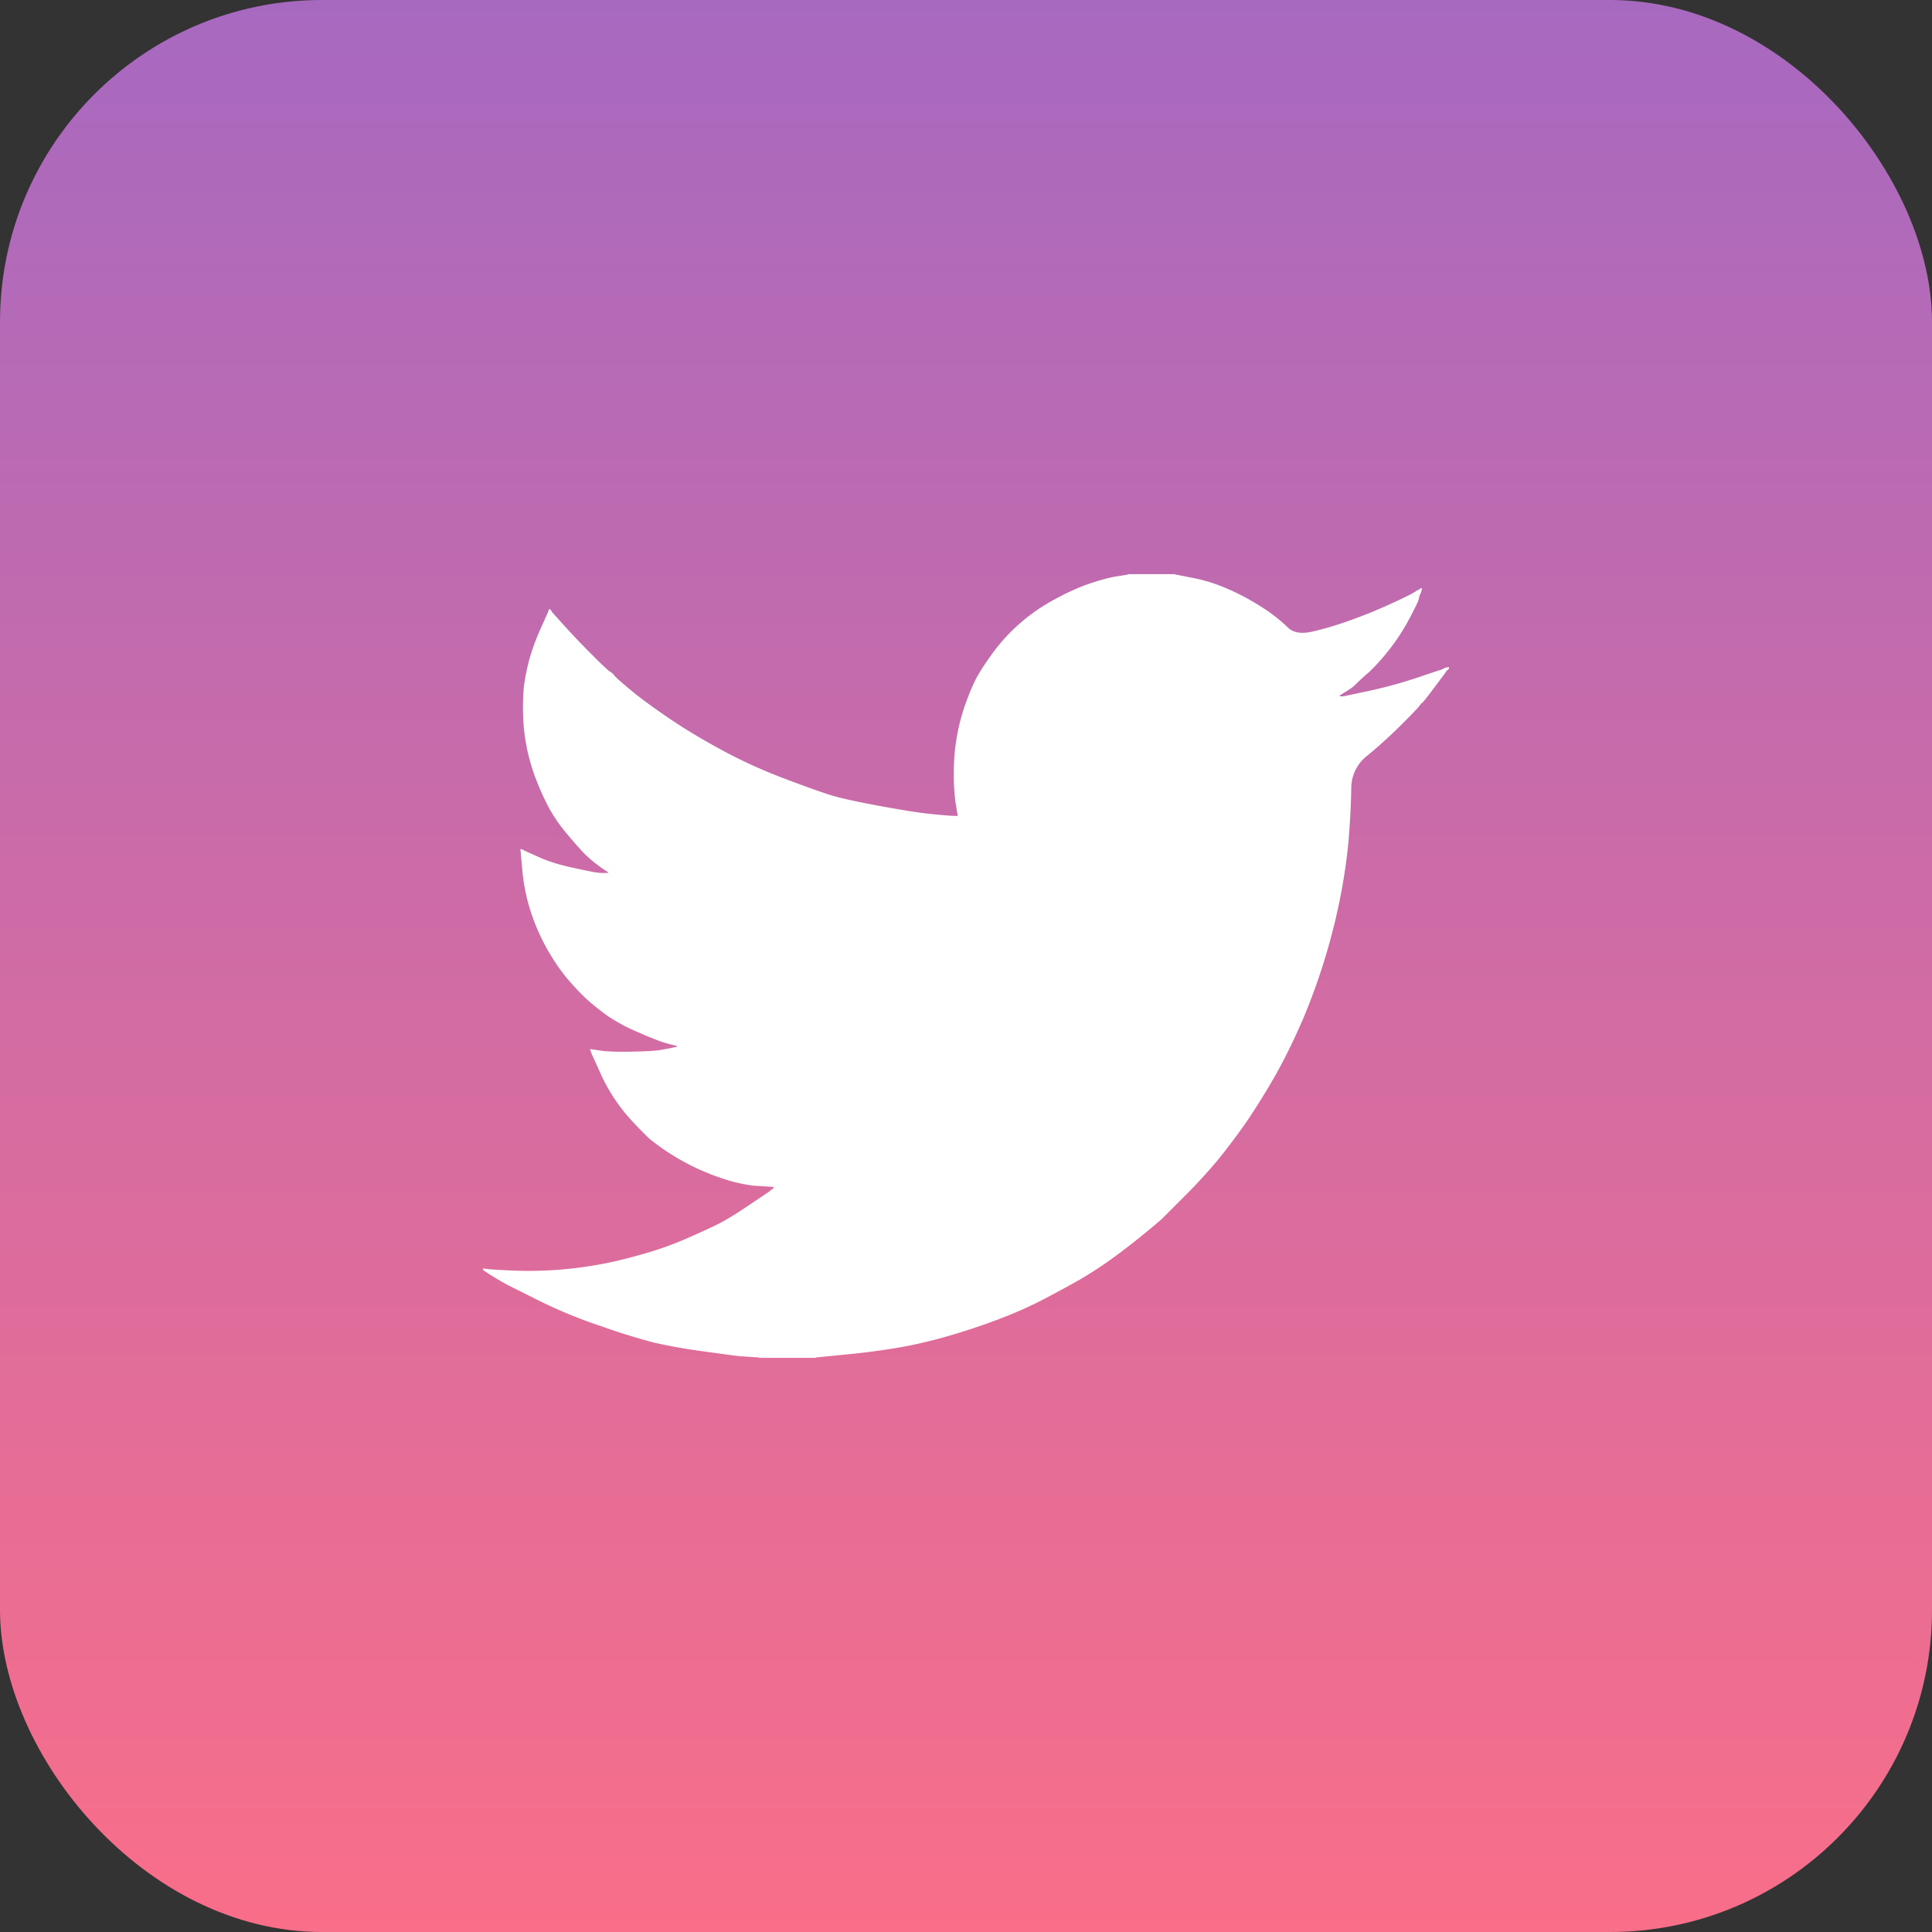
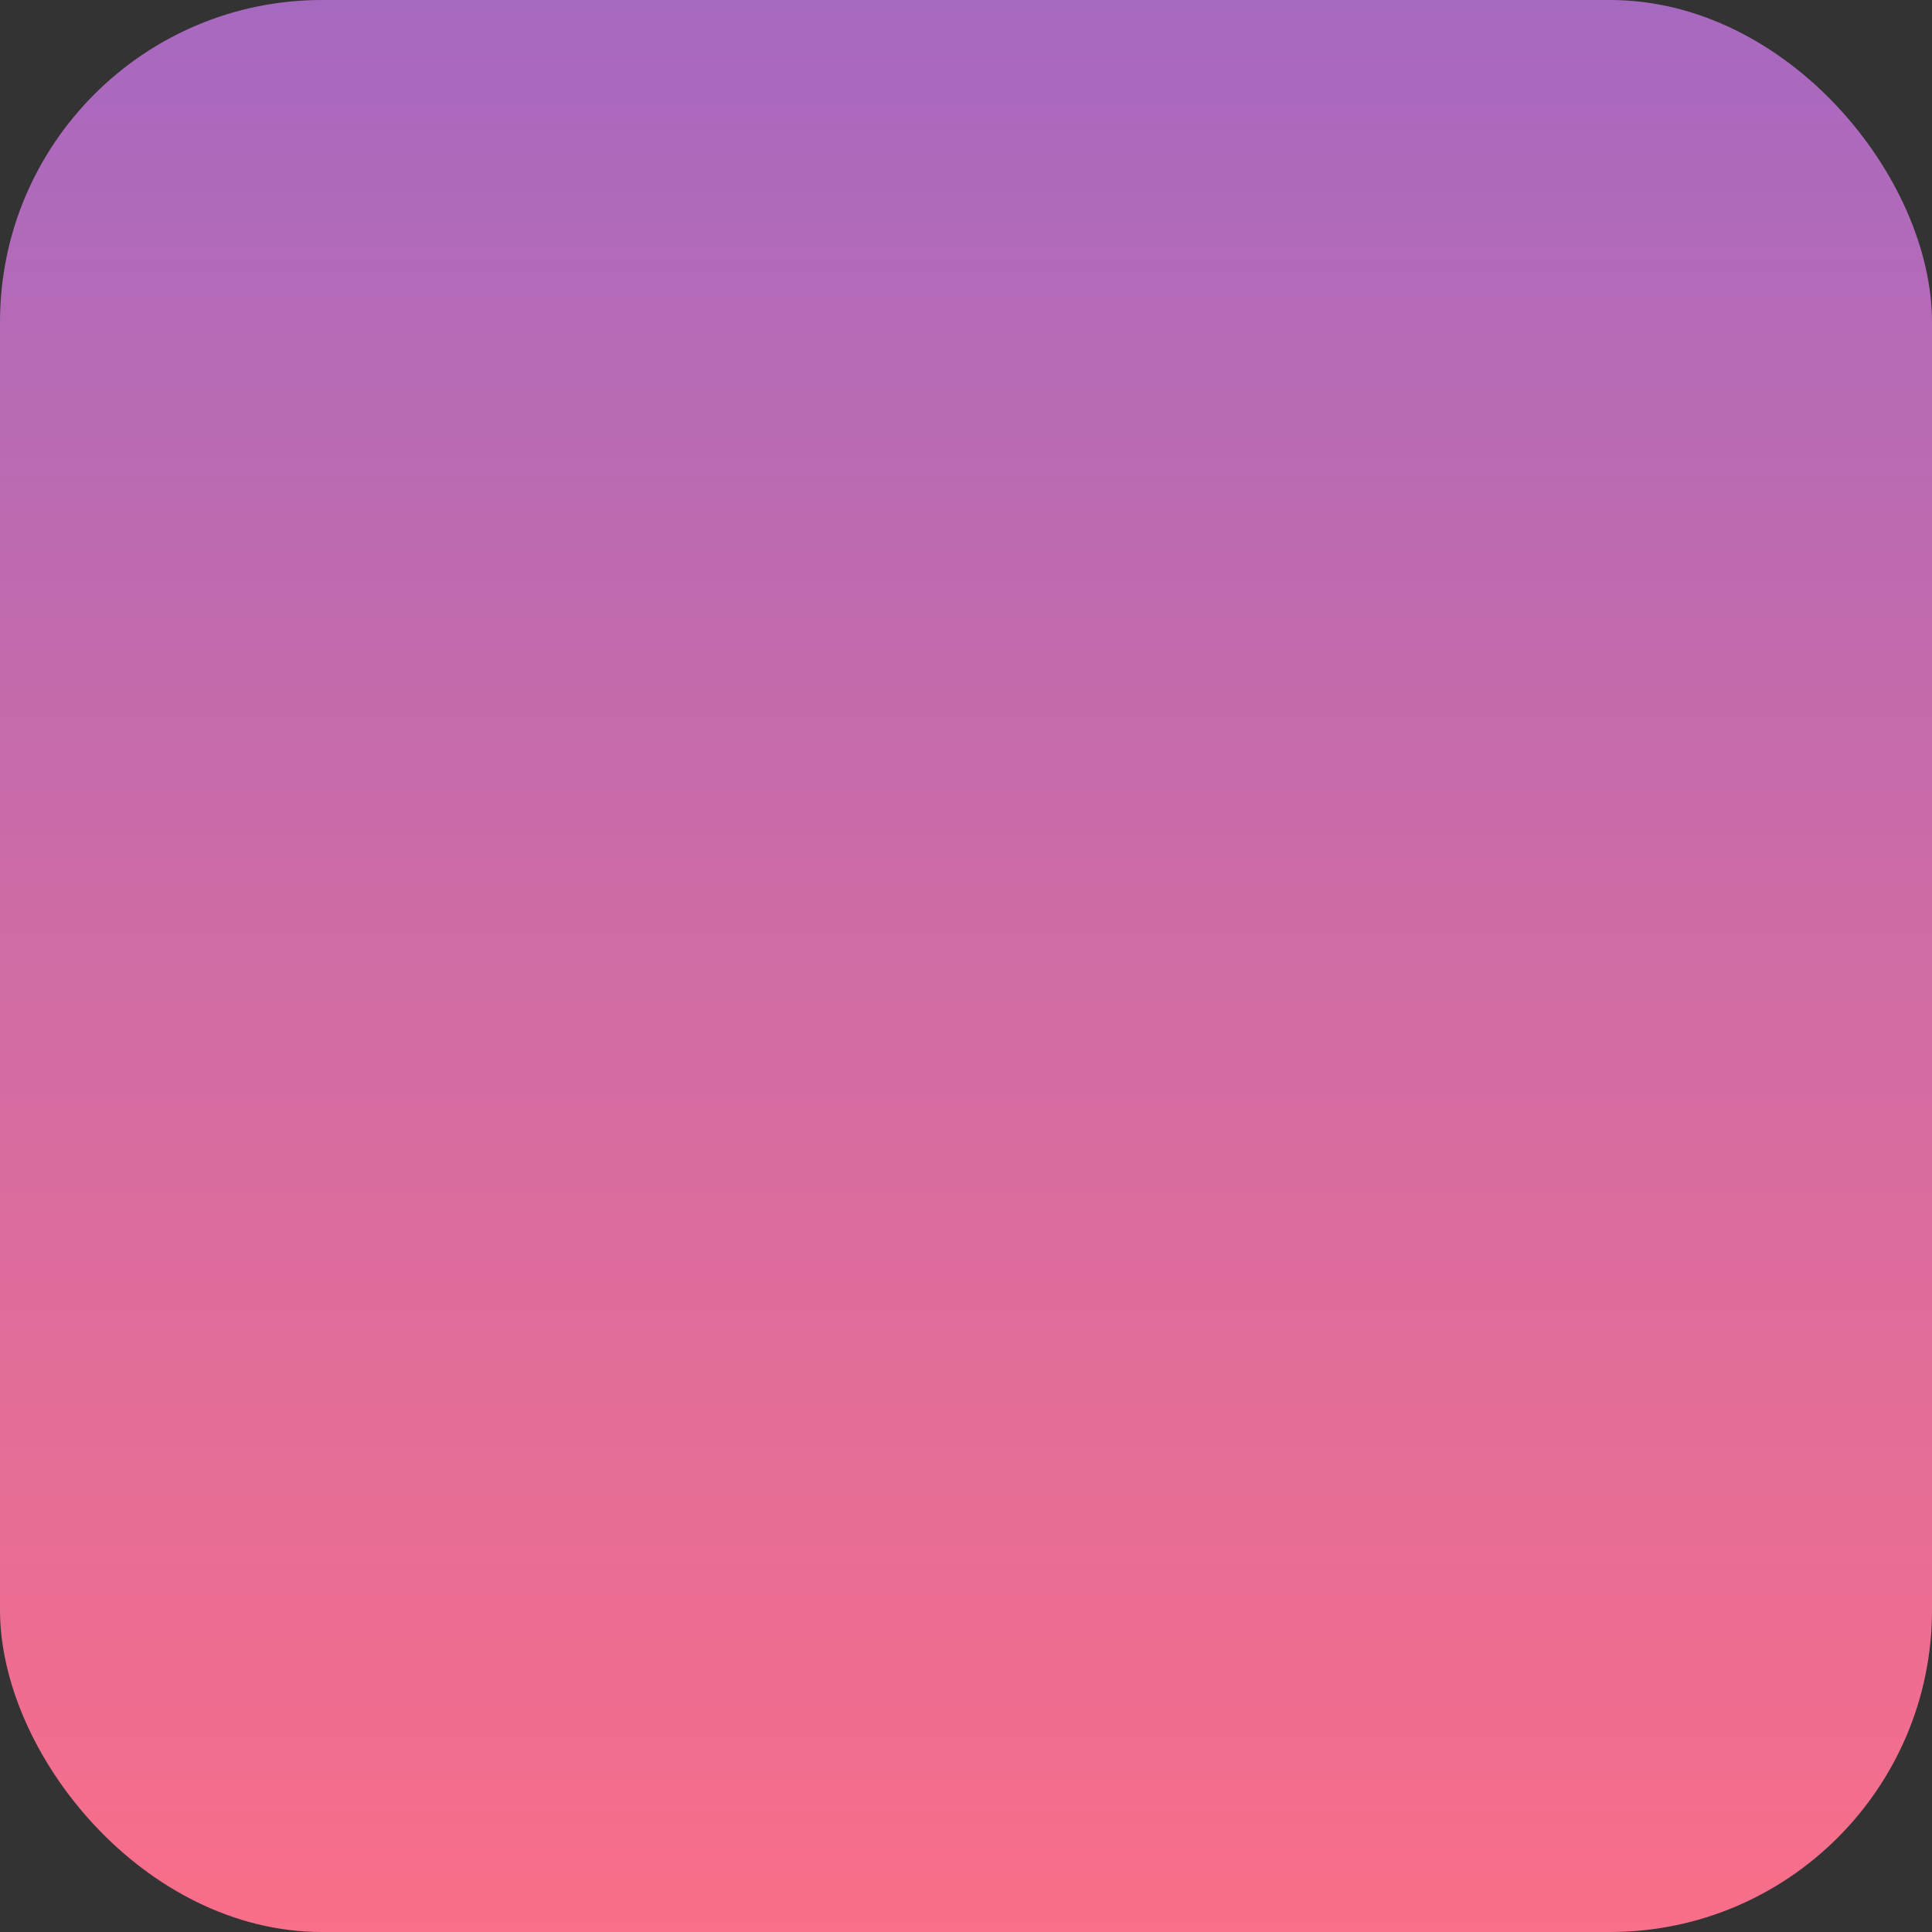
<svg xmlns="http://www.w3.org/2000/svg" width="24" height="24" fill="none">
  <rect width="100%" height="100%" fill="#333333" stroke="none" />
  <rect width="24" height="24" fill="url(#a)" rx="4" />
-   <path fill="#fff" d="M14.018 7.134v-.002h.563l.205.041a2 2 0 0 1 .374.105q.167.065.324.151.158.087.285.176.126.09.227.188.1.101.31.052.212-.048.455-.135a6 6 0 0 0 .482-.194 6 6 0 0 0 .29-.138l.054-.032.002-.003.01-.006.011-.005.011-.005.011-.006.002-.003.003-.002.004-.002.002-.004.01-.003.012-.002-.003.016-.003.016-.005.017-.006.016-.005.01-.006.011-.005.017-.01.043q-.006.027-.104.216a2.7 2.7 0 0 1-.505.677 3 3 0 0 0-.155.14.5.5 0 0 1-.091.077l-.055.035-.01.006-.011.005-.002.003-.004.002-.003.003-.002.003-.01.005-.012.006-.002.003-.003.002-.003.002-.003.003-.002.004-.003.002-.003.002-.002.003h.054l.303-.065q.303-.065.579-.156l.292-.098.032-.01.016-.006.011-.005.011-.006.01-.005.012-.005.021-.004.022-.002v.022l-.005.002-.006.003-.002.004-.003.002-.004.002-.002.003-.002.003-.003.002-.003.003-.002.003-.003.003-.003.002-.005.011-.006.01-.003.003-.137.184q-.136.18-.146.183-.012.004-.03.033-.02.03-.23.24a6 6 0 0 1-.414.376.51.51 0 0 0-.205.406q-.003.24-.025.543-.021.303-.081.653a7.8 7.8 0 0 1-.487 1.659q-.18.42-.373.756-.196.336-.357.568-.164.231-.33.437a7 7 0 0 1-.425.463l-.28.28a7 7 0 0 1-.213.178 8 8 0 0 1-.4.309 5 5 0 0 1-.392.256q-.18.103-.43.235a5 5 0 0 1-.544.246q-.292.114-.617.21a6 6 0 0 1-.627.152 9 9 0 0 1-.687.092l-.385.038v.005H9.43v-.005l-.092-.006-.151-.01q-.06-.006-.45-.06a7 7 0 0 1-.61-.108 8 8 0 0 1-.66-.205 6 6 0 0 1-.75-.306l-.39-.195a3 3 0 0 1-.176-.1l-.097-.059-.002-.003-.003-.002-.004-.002-.002-.003-.01-.006-.011-.005-.003-.003-.003-.003-.003-.002-.002-.003-.002-.003-.004-.002H6v-.022l.01.002.012.003.048.006q.05.005.265.016a4.9 4.9 0 0 0 1.559-.178q.346-.092.636-.219.289-.127.411-.19.12-.06.37-.229l.249-.167.002-.004.003-.002.004-.002.002-.003.002-.003.003-.003.003-.002.003-.003.01-.003.011-.002.002-.011.004-.011.003-.002.002-.003-.087-.006-.167-.01a2 2 0 0 1-.255-.05 2.87 2.87 0 0 1-1.037-.533 5 5 0 0 1-.216-.22 2.2 2.2 0 0 1-.415-.643l-.09-.197-.005-.016-.006-.016-.003-.011-.002-.011.016.002.016.003.12.017q.118.015.373.01.254-.005.351-.021l.12-.022.021-.005.027-.006.027-.005.002-.003.004-.003.003-.002.002-.003-.022-.005-.021-.006-.022-.005-.022-.005-.021-.006-.076-.022a4 4 0 0 1-.292-.118 2.2 2.2 0 0 1-.379-.2 3 3 0 0 1-.268-.213 3 3 0 0 1-.278-.3 2.59 2.59 0 0 1-.45-.892 2.5 2.5 0 0 1-.077-.448l-.02-.227.011.002.01.003.012.005.01.006.011.005.011.006.168.075q.167.076.417.13.248.054.297.06l.049.005h.097l-.002-.003-.003-.003-.003-.002-.003-.003-.002-.003-.003-.002-.003-.003-.002-.003-.011-.005-.011-.006-.002-.003-.004-.002-.003-.002-.002-.003-.01-.006-.012-.005-.002-.003-.093-.07a1.4 1.4 0 0 1-.186-.176 6 6 0 0 1-.195-.227 2 2 0 0 1-.173-.254 3 3 0 0 1-.16-.343 2.4 2.4 0 0 1-.175-.834q-.005-.205.01-.352.017-.146.065-.33.05-.183.141-.388l.092-.205.006-.017.005-.016.003-.002.002-.003.003-.004.003-.002.003.002.002.004.002.003.004.002.003.002.002.004.002.003.003.002.006.01.005.012.003.002.003.003.146.162q.146.162.346.362t.222.207a.2.2 0 0 1 .054.05q.033.04.216.191.184.151.482.352.297.2.66.394.362.195.779.351.416.157.584.206t.574.124.611.097q.205.021.282.025l.075.002-.002-.016-.003-.016-.022-.135a2.5 2.5 0 0 1-.021-.379A2.5 2.5 0 0 1 12 8.726q.076-.21.148-.338.075-.127.193-.289a2.3 2.3 0 0 1 .741-.643q.243-.135.45-.205.205-.07.345-.092.141-.021.141-.025" />
  <defs>
    <linearGradient id="a" x1="12" x2="12" y1="0" y2="24" gradientUnits="userSpaceOnUse">
      <stop stop-color="#A769C0" />
      <stop offset="1" stop-color="#F96E89" />
    </linearGradient>
  </defs>
</svg>